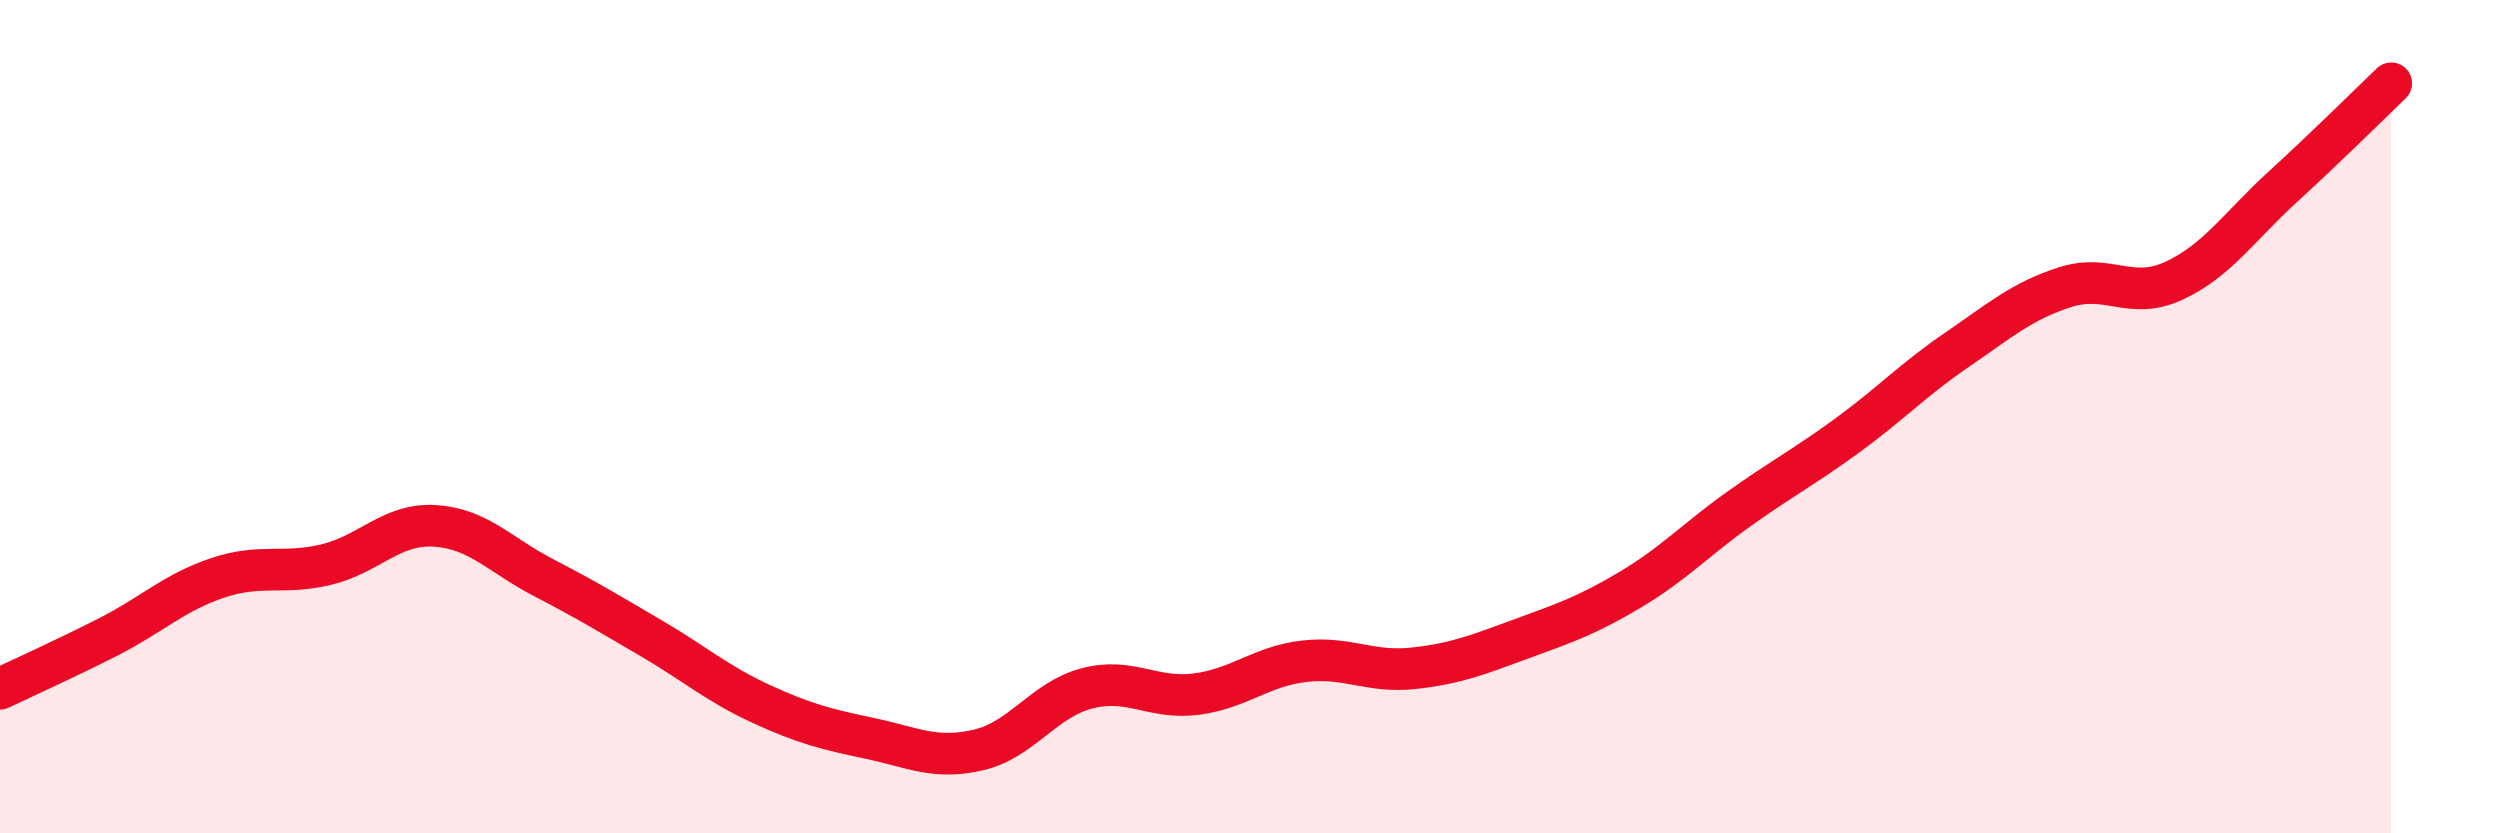
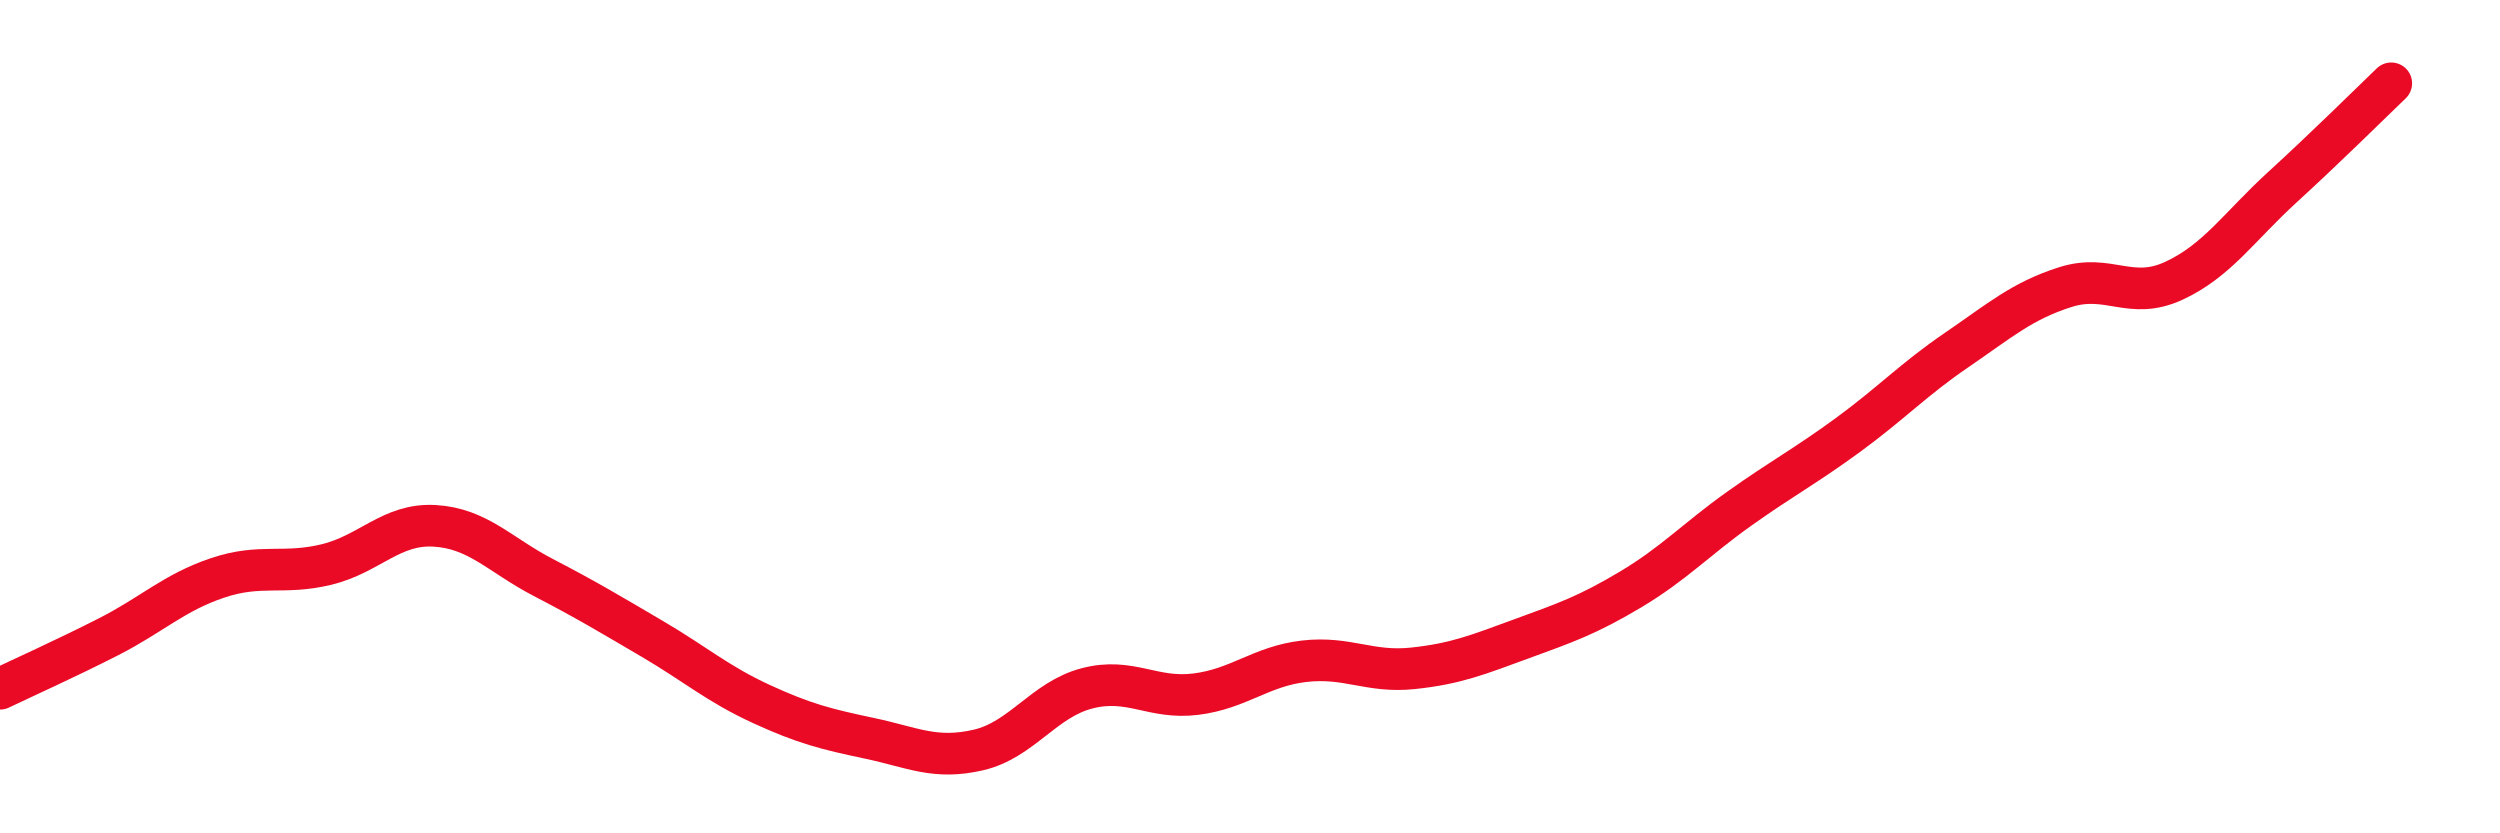
<svg xmlns="http://www.w3.org/2000/svg" width="60" height="20" viewBox="0 0 60 20">
-   <path d="M 0,16.53 C 0.52,16.28 1.57,15.81 2.61,15.28 C 3.65,14.75 4.18,14.22 5.22,13.87 C 6.26,13.52 6.79,13.8 7.83,13.55 C 8.87,13.3 9.39,12.56 10.43,12.62 C 11.47,12.68 12,13.32 13.04,13.86 C 14.08,14.4 14.61,14.72 15.65,15.33 C 16.69,15.94 17.22,16.41 18.26,16.89 C 19.3,17.37 19.83,17.5 20.87,17.72 C 21.91,17.94 22.44,18.24 23.48,18 C 24.52,17.76 25.05,16.79 26.09,16.52 C 27.13,16.25 27.66,16.79 28.7,16.66 C 29.74,16.53 30.26,15.99 31.3,15.87 C 32.34,15.75 32.87,16.15 33.91,16.04 C 34.95,15.93 35.48,15.71 36.52,15.33 C 37.56,14.95 38.09,14.77 39.13,14.15 C 40.17,13.53 40.7,12.95 41.74,12.21 C 42.78,11.47 43.31,11.2 44.35,10.44 C 45.39,9.68 45.92,9.11 46.96,8.4 C 48,7.69 48.53,7.22 49.57,6.89 C 50.61,6.56 51.13,7.22 52.17,6.74 C 53.21,6.26 53.74,5.44 54.78,4.49 C 55.82,3.54 56.87,2.5 57.39,2L57.39 20L0 20Z" fill="#EB0A25" opacity="0.1" stroke-linecap="round" stroke-linejoin="round" />
  <path d="M 0,16.53 C 0.52,16.28 1.57,15.81 2.61,15.28 C 3.65,14.75 4.18,14.22 5.22,13.87 C 6.26,13.52 6.79,13.8 7.83,13.55 C 8.87,13.3 9.39,12.56 10.43,12.62 C 11.47,12.68 12,13.32 13.04,13.86 C 14.08,14.4 14.61,14.72 15.65,15.33 C 16.69,15.94 17.22,16.41 18.26,16.89 C 19.3,17.37 19.83,17.5 20.87,17.72 C 21.91,17.94 22.44,18.24 23.48,18 C 24.52,17.76 25.05,16.79 26.09,16.52 C 27.13,16.25 27.66,16.79 28.7,16.66 C 29.74,16.53 30.26,15.99 31.3,15.87 C 32.34,15.75 32.87,16.15 33.91,16.04 C 34.95,15.93 35.48,15.71 36.52,15.33 C 37.56,14.95 38.09,14.77 39.13,14.15 C 40.17,13.53 40.7,12.95 41.74,12.21 C 42.78,11.47 43.31,11.2 44.35,10.44 C 45.39,9.68 45.92,9.11 46.96,8.4 C 48,7.69 48.53,7.22 49.57,6.89 C 50.61,6.56 51.13,7.22 52.17,6.74 C 53.21,6.26 53.74,5.44 54.78,4.49 C 55.82,3.54 56.87,2.5 57.39,2" stroke="#EB0A25" stroke-width="1" fill="none" stroke-linecap="round" stroke-linejoin="round" />
</svg>